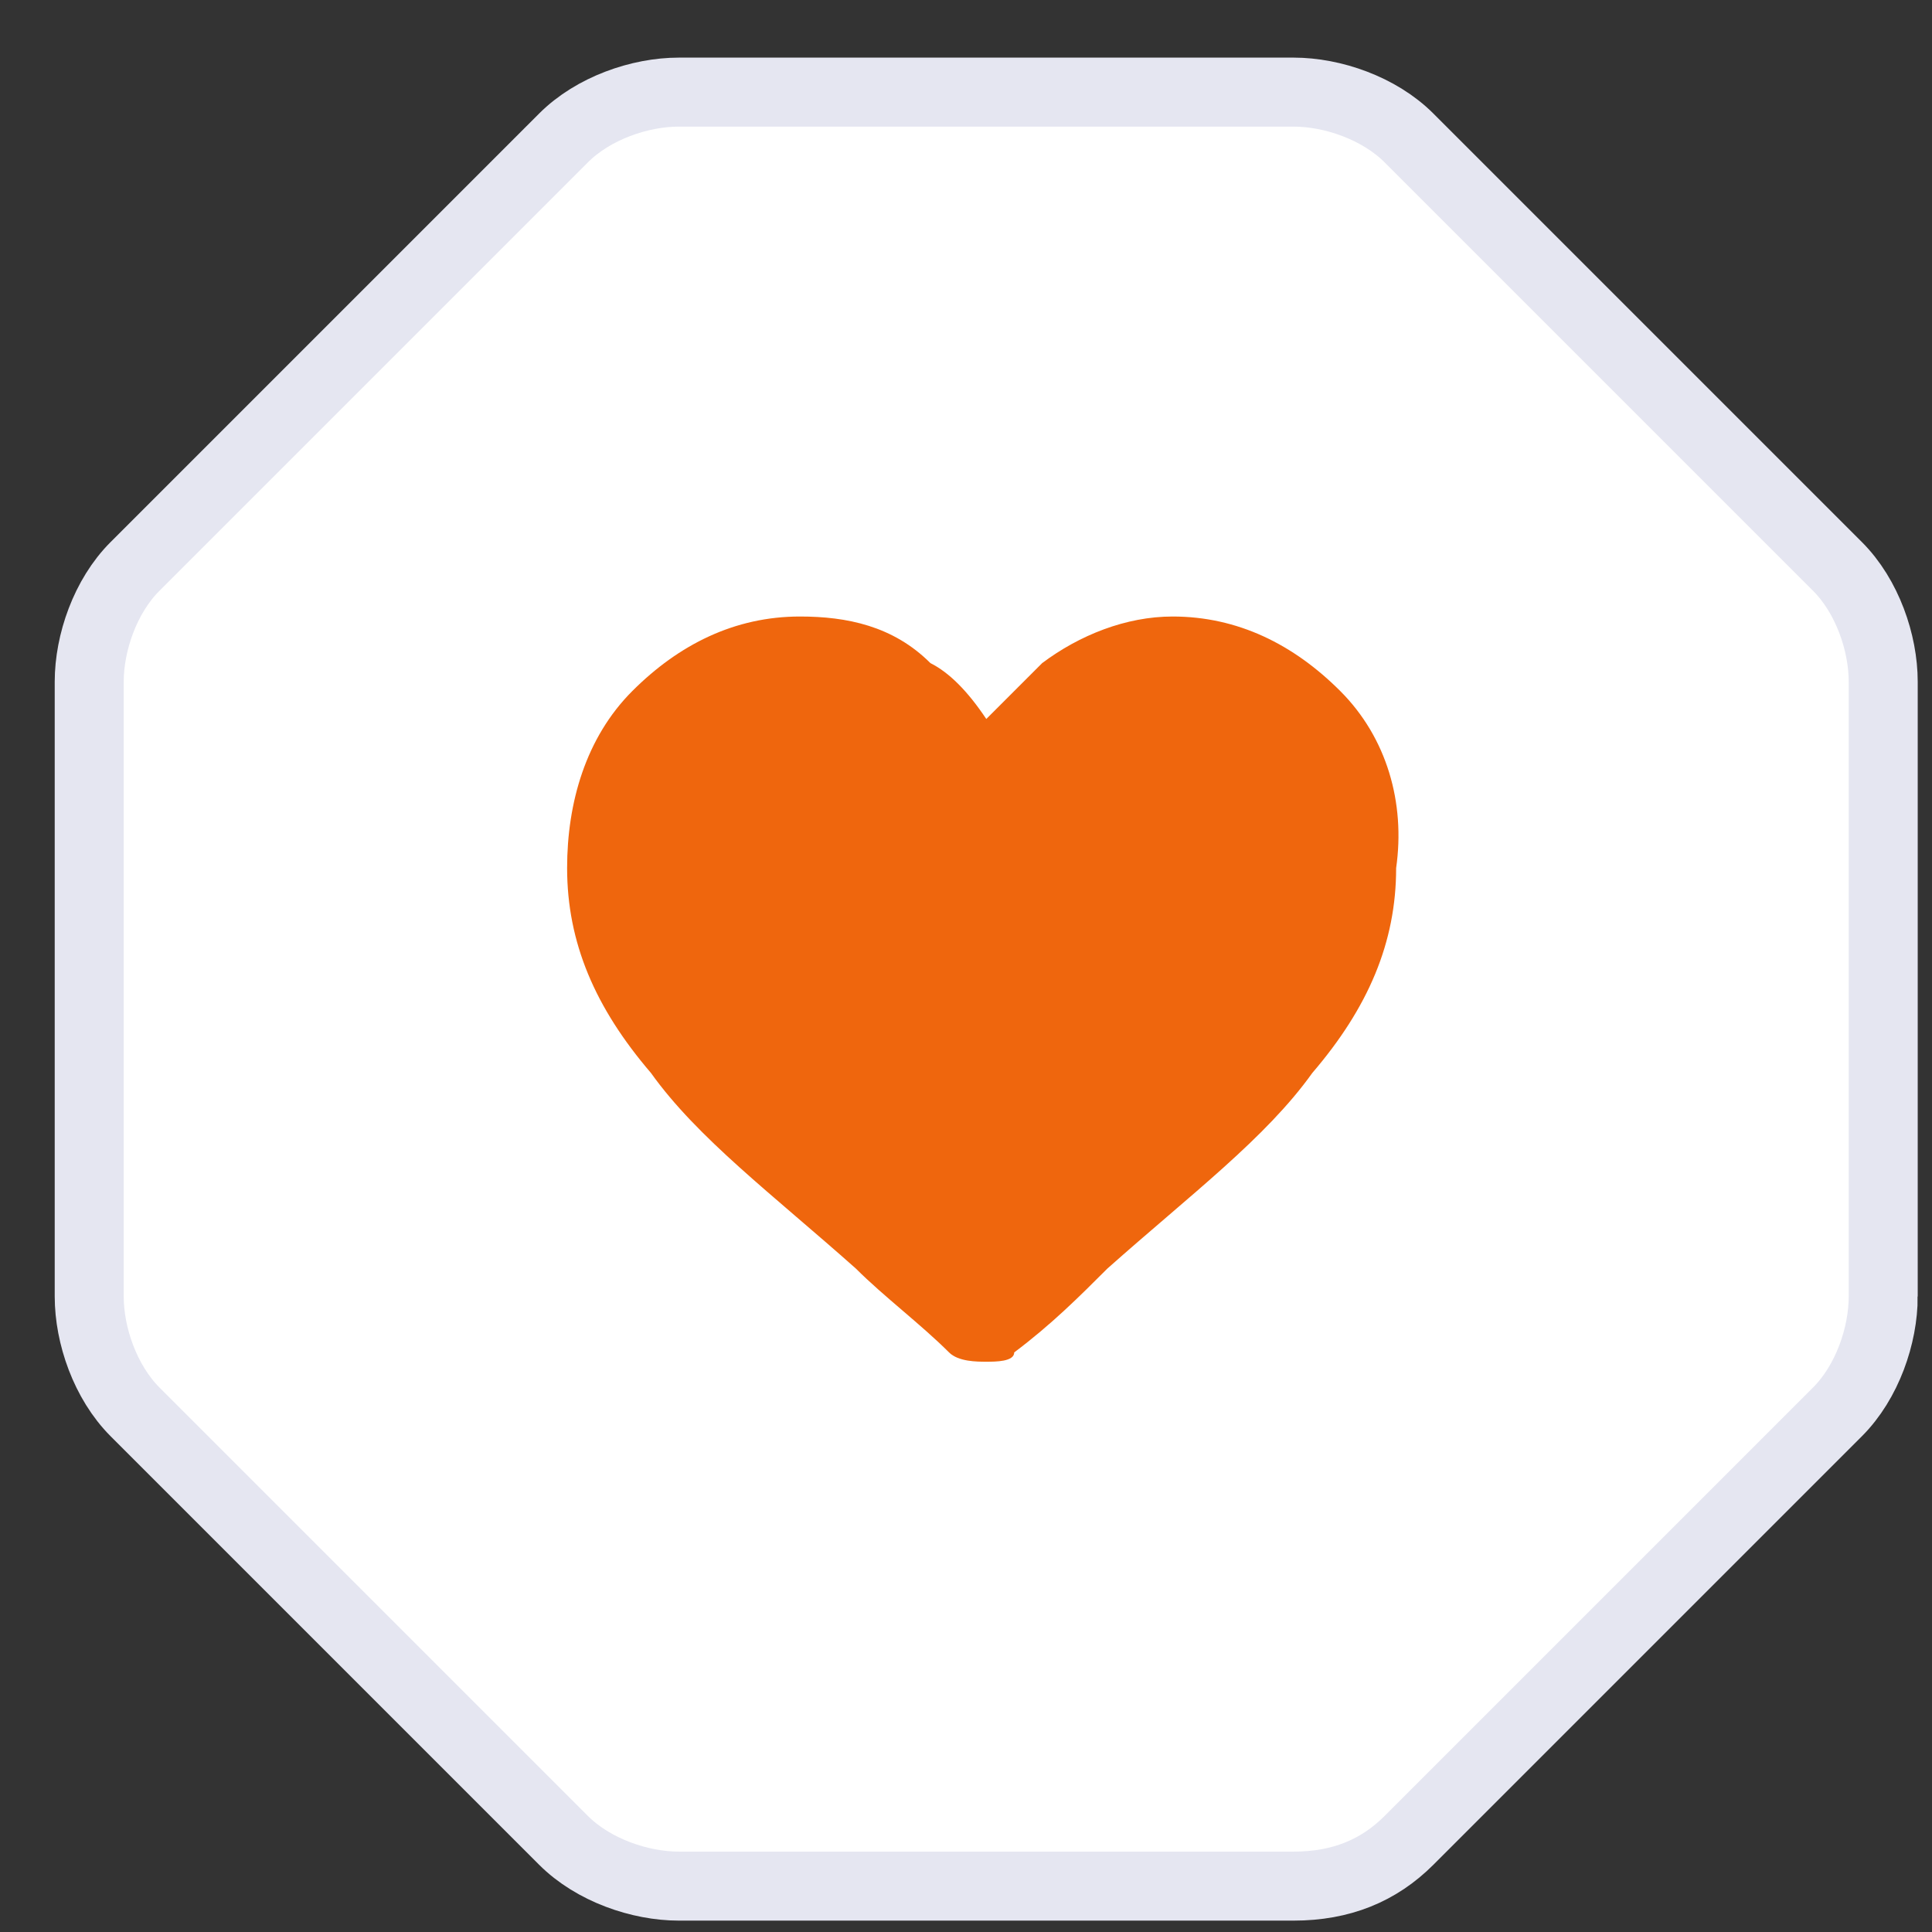
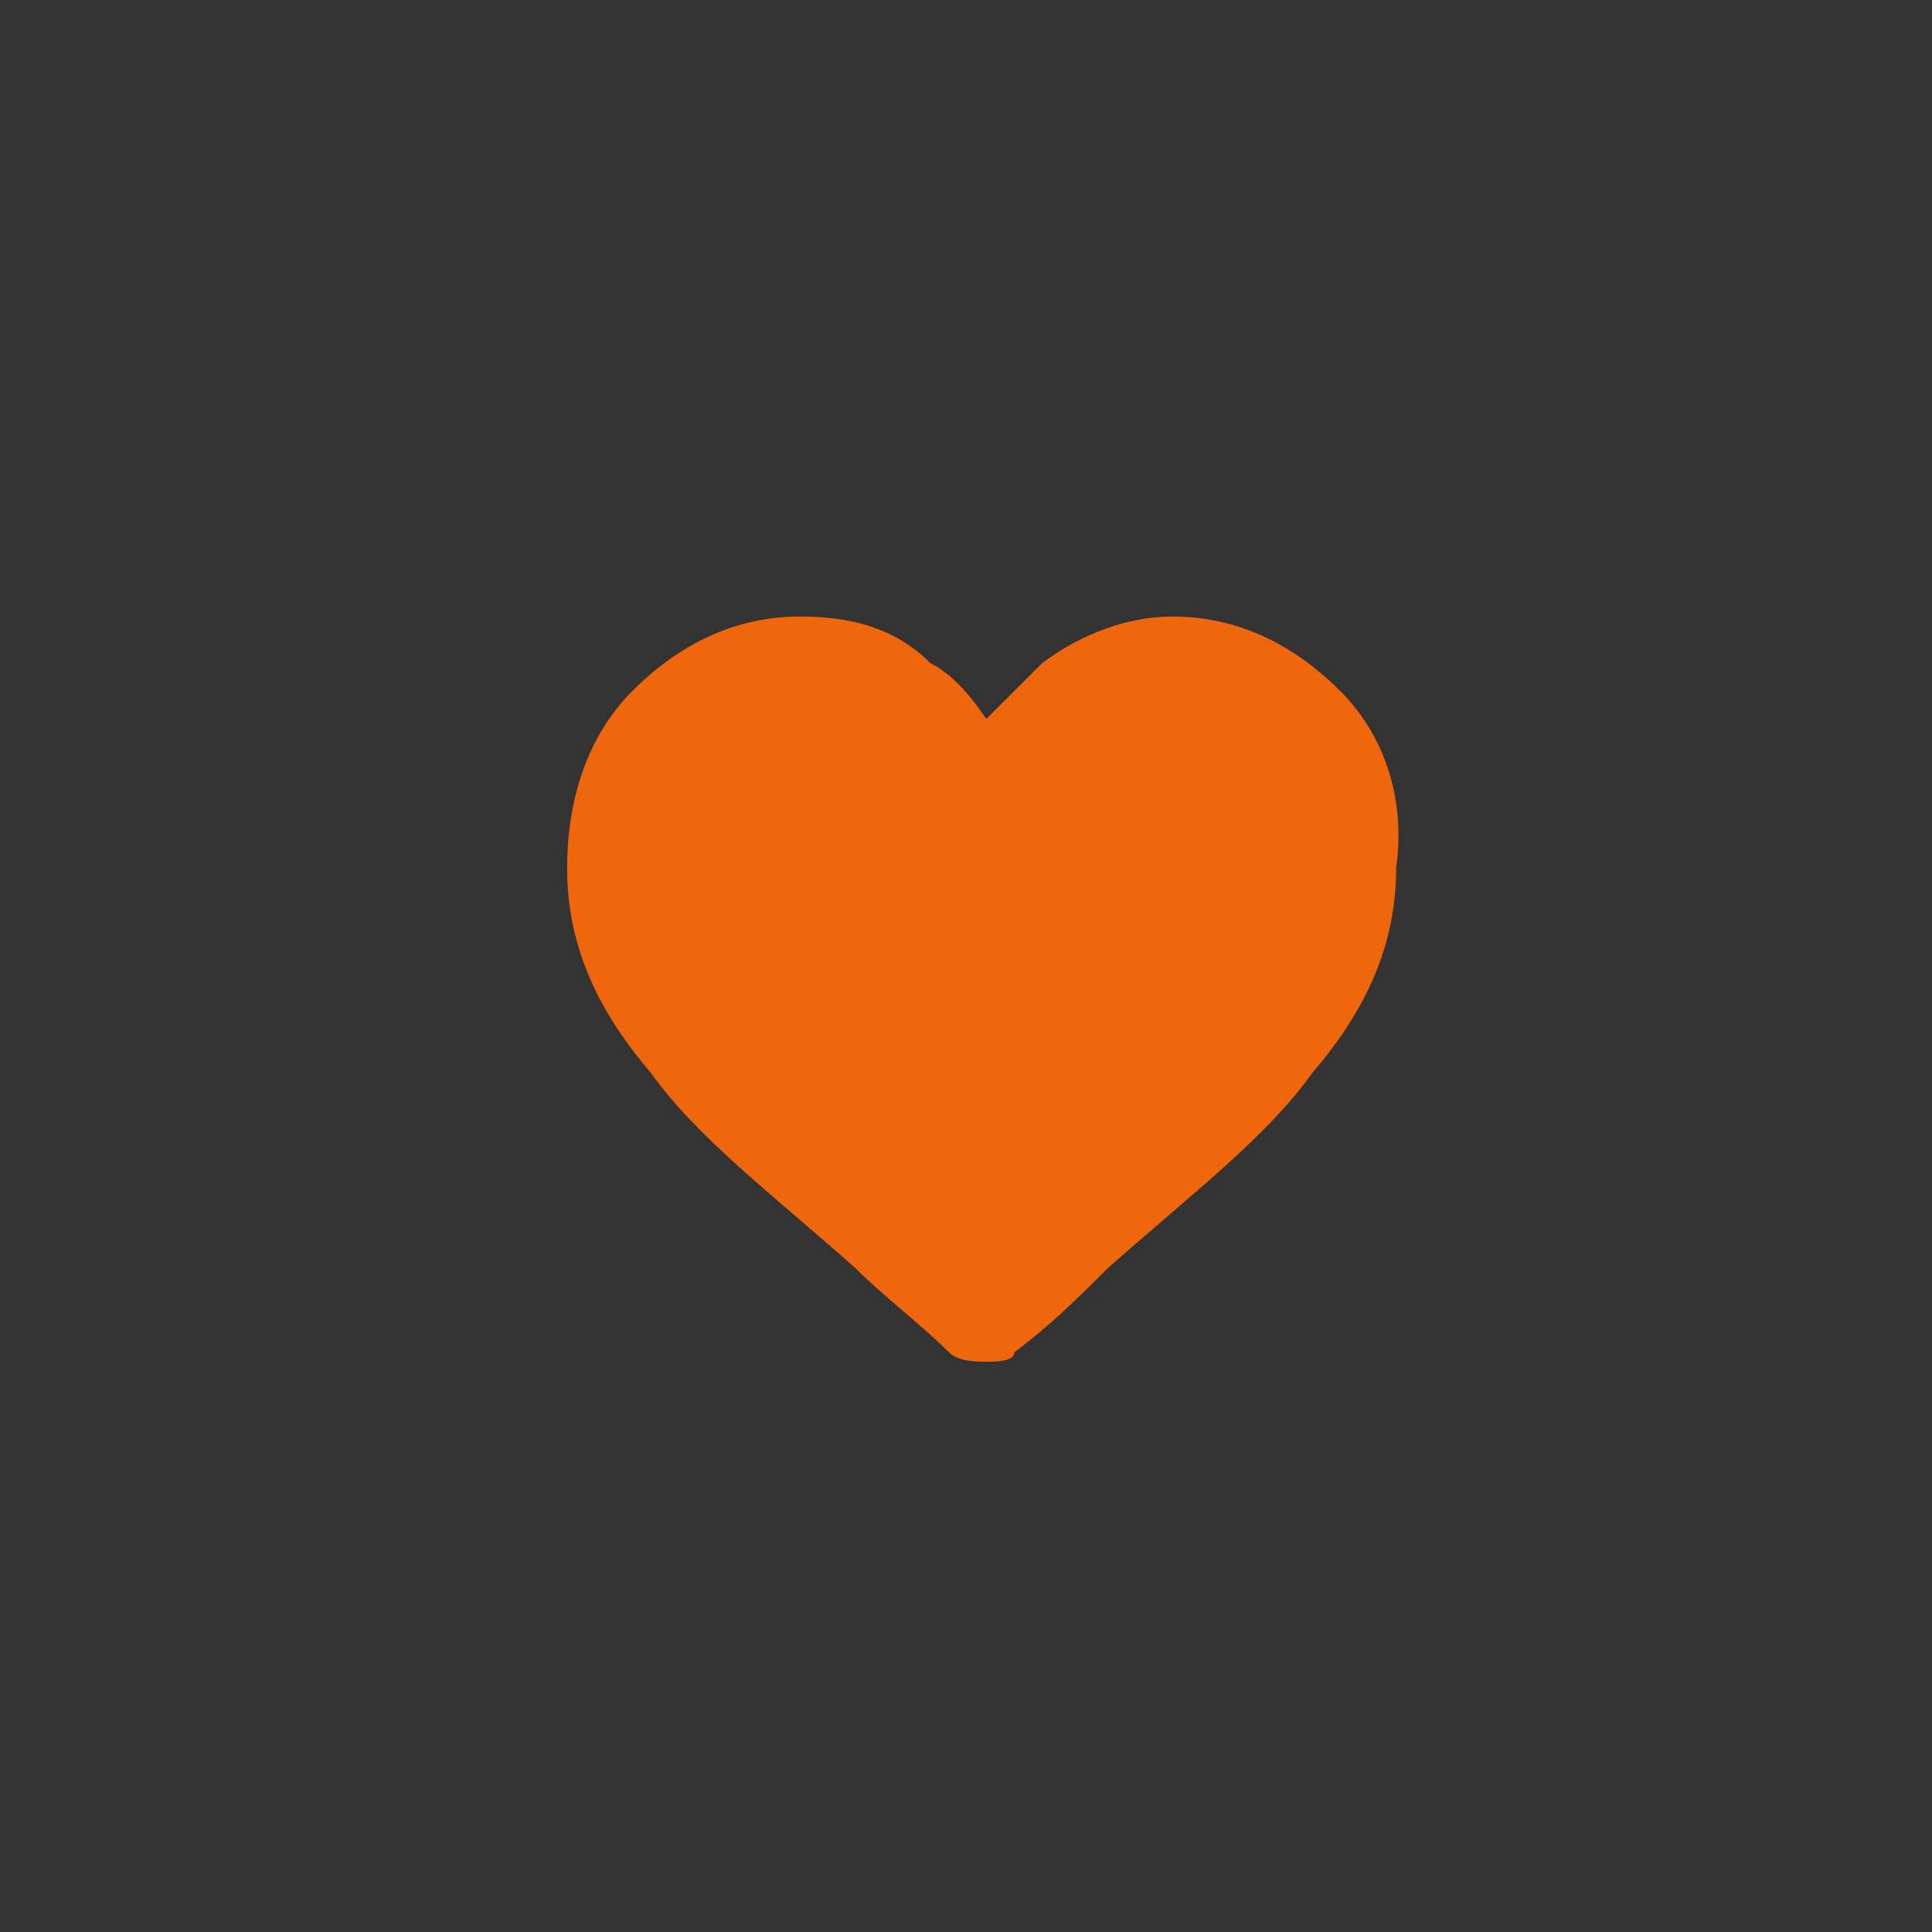
<svg xmlns="http://www.w3.org/2000/svg" width="28" height="28" fill="none" viewBox="0 0 28 28">
  <rect x="0" y="0" width="28" height="28" fill="#333333" stroke="none" />
  <g clip-path="url(#a)">
-     <path fill="#fff" stroke="#E5E6F1" d="M27.293 18.79c0 .564-.231 1.24-.663 1.672l-6.21 6.21c-.44.44-.985.663-1.672.663h-8.91c-.563 0-1.239-.231-1.671-.663l-6.21-6.21c-.432-.433-.664-1.108-.664-1.672V9.88c0-.564.232-1.24.664-1.671l6.21-6.21c.432-.432 1.107-.664 1.671-.664h8.91c.564 0 1.24.232 1.672.664l6.21 6.21c.432.432.663 1.107.663 1.671v8.91Z" />
    <path fill="#EF660D" d="M19.424 10.015c-.675-.675-1.485-1.08-2.43-1.08-.675 0-1.35.27-1.89.675l-.81.81c-.27-.405-.54-.675-.81-.81-.54-.54-1.215-.675-1.89-.675-.945 0-1.755.405-2.43 1.08-.675.675-.945 1.62-.945 2.565 0 1.08.405 2.025 1.215 2.97.675.945 1.755 1.755 2.97 2.835.405.405.945.81 1.35 1.215.135.135.405.135.54.135s.405 0 .405-.135c.54-.405.945-.81 1.35-1.215 1.215-1.08 2.295-1.89 2.97-2.835.81-.945 1.215-1.89 1.215-2.97.135-.945-.135-1.89-.81-2.565Z" />
  </g>
  <defs>
    <clipPath id="a">
      <path fill="#fff" d="M.793.835h27v27h-27z" />
    </clipPath>
  </defs>
</svg>